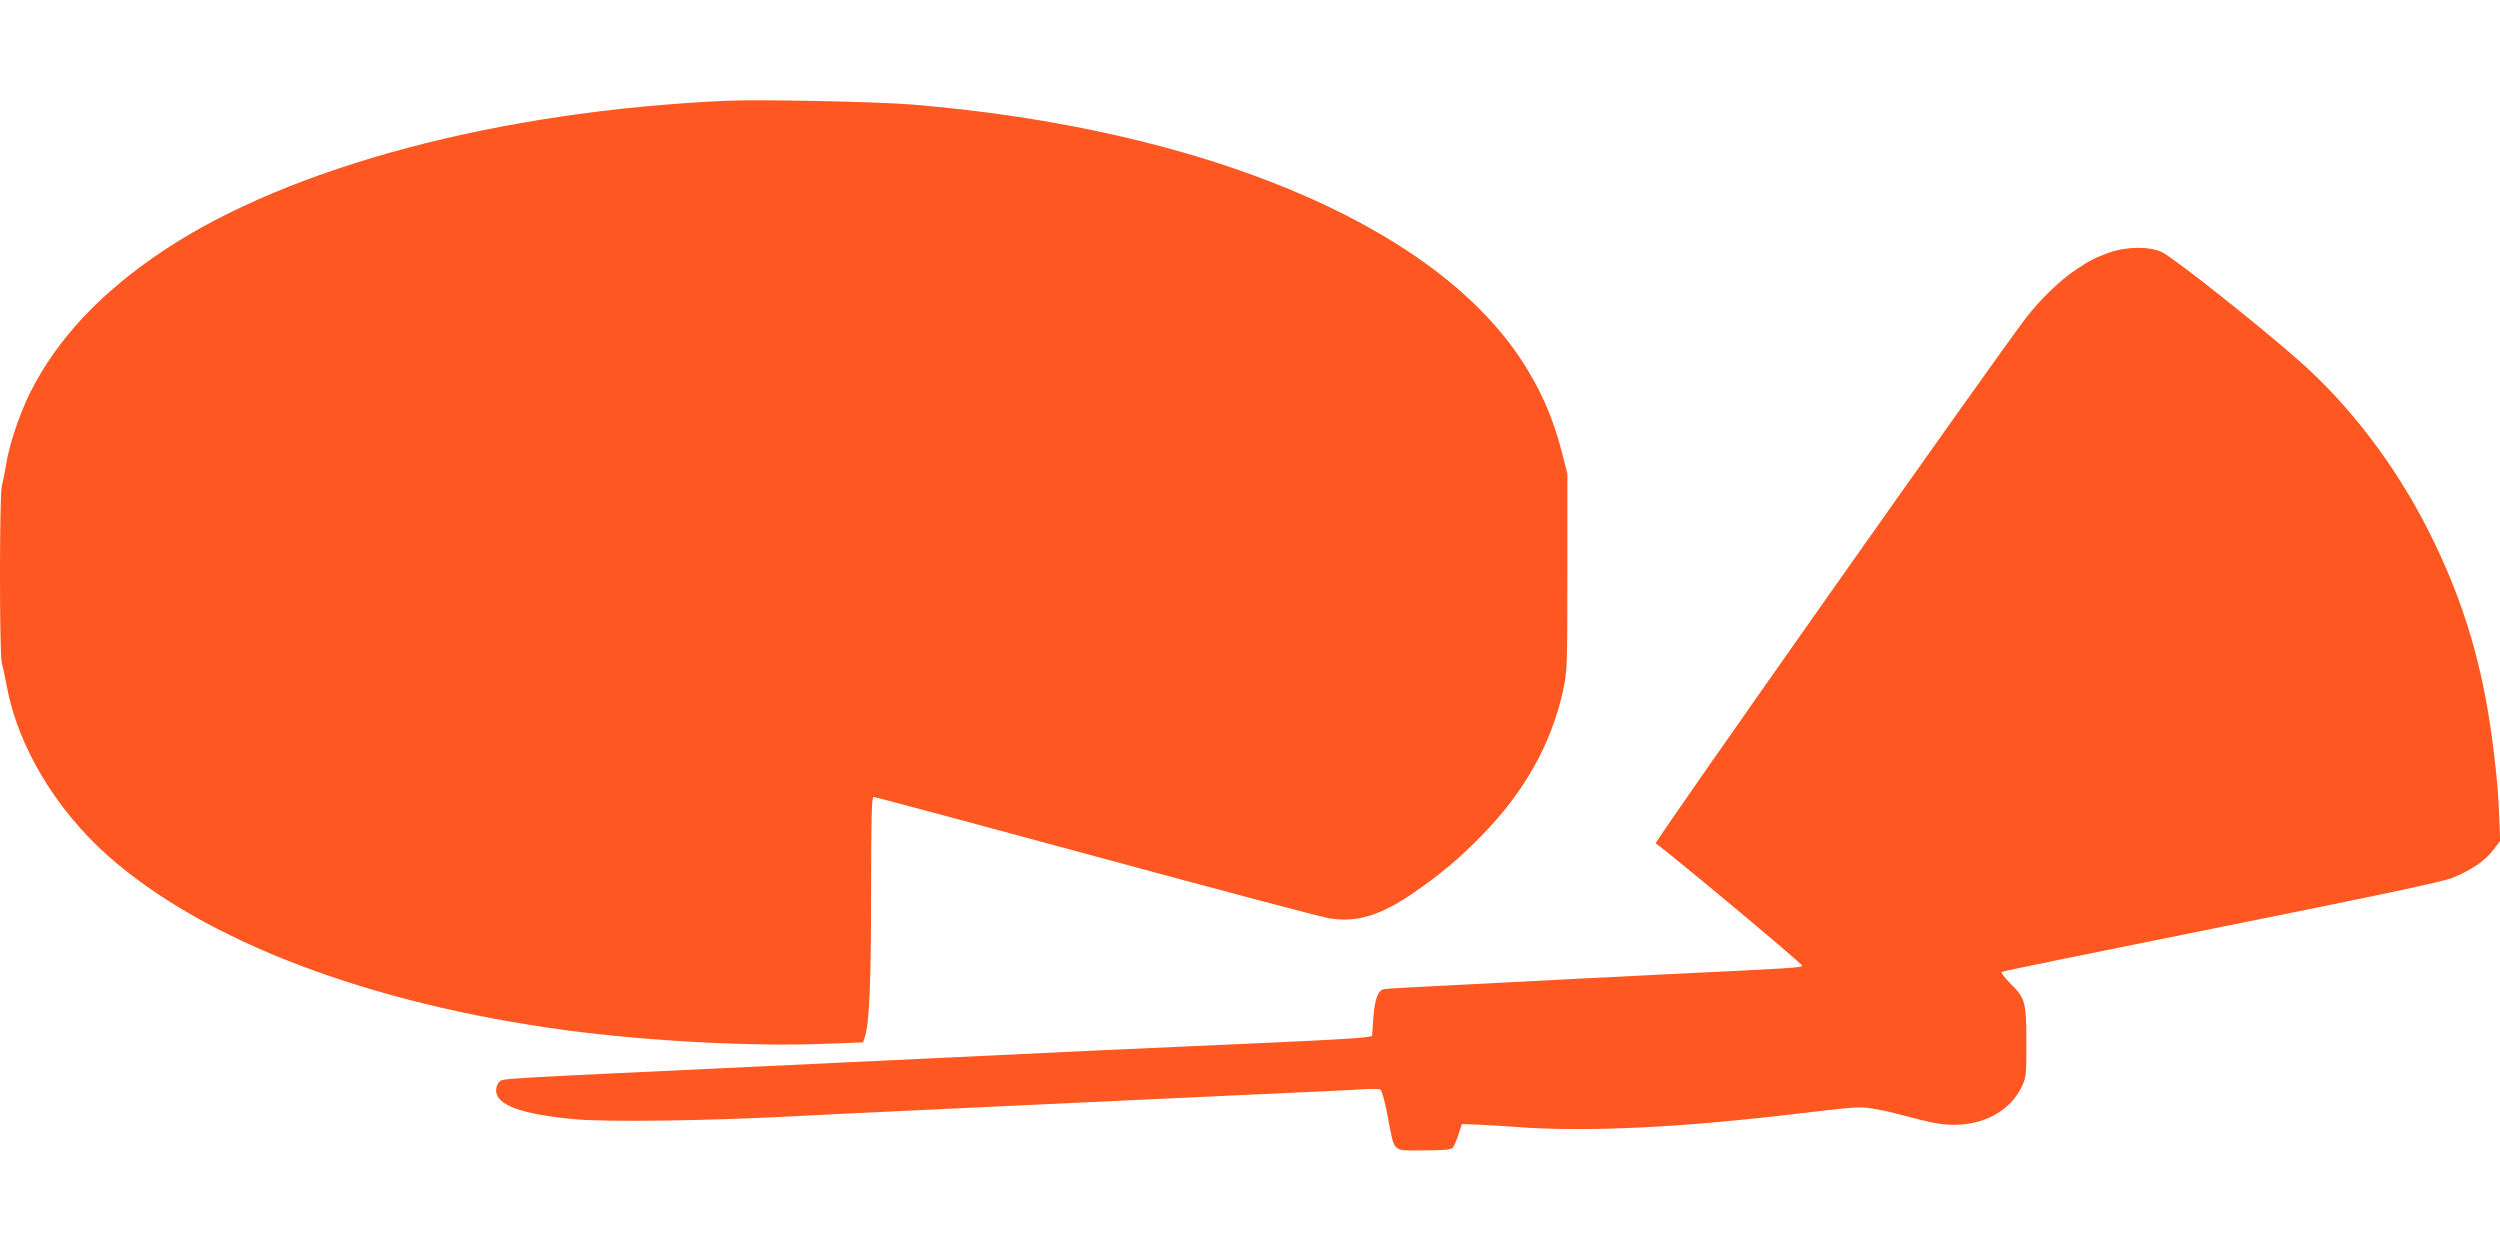
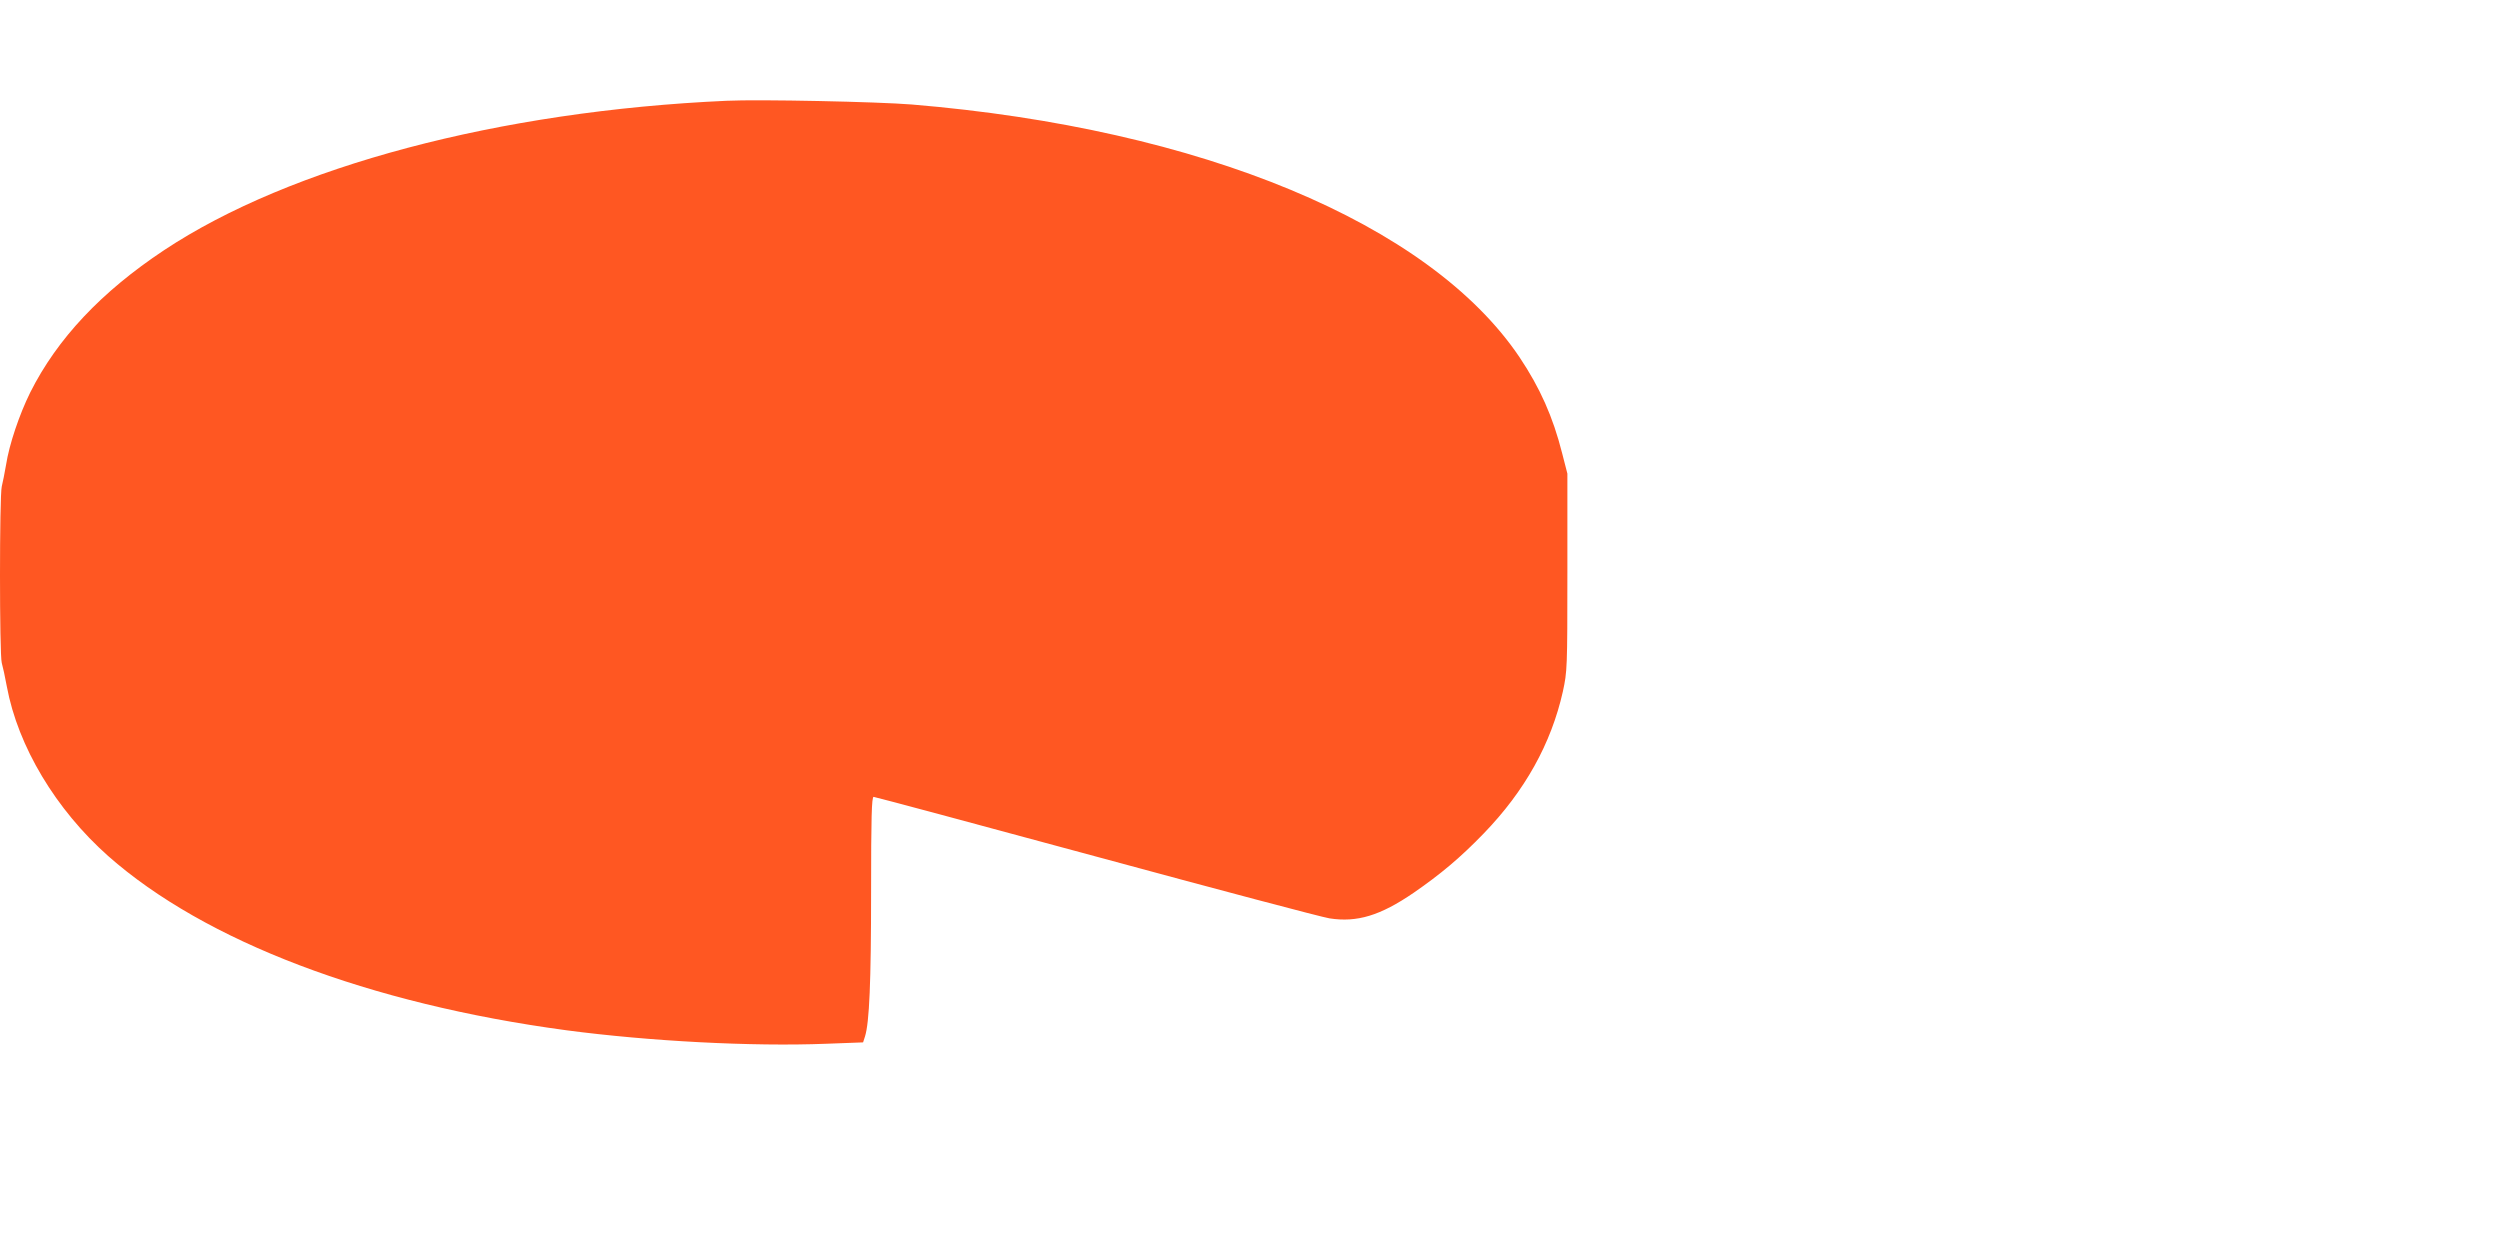
<svg xmlns="http://www.w3.org/2000/svg" version="1.0" width="1280pt" height="640pt" viewBox="0 0 1280 640" preserveAspectRatio="xMidYMid meet">
  <g transform="translate(0,640) scale(0.1,-0.1)" fill="#ff5722" stroke="none">
    <path d="M3720 5884 c-1163 -52 -2233 -336 -2880 -765 -321 -213 -547 -453 -685 -728 -56 -113 -108 -267 -124 -371 -7 -41 -17 -91 -22 -111 -12 -47 -12 -863 0 -903 5 -17 17 -71 26 -121 57 -307 251 -630 519 -868 495 -437 1334 -756 2346 -892 423 -56 950 -84 1331 -69 l188 7 10 31 c22 71 31 276 31 738 0 384 3 488 13 488 6 0 518 -137 1137 -305 619 -168 1158 -311 1197 -317 141 -22 260 14 431 131 139 96 239 180 358 303 211 218 346 460 406 728 22 102 23 117 23 610 l0 505 -27 105 c-47 186 -113 334 -218 491 -461 685 -1630 1171 -3112 1294 -172 14 -781 27 -948 19z" />
-     <path d="M10800 5107 c-77 -28 -97 -38 -173 -89 -82 -55 -180 -150 -252 -243 -144 -186 -1907 -2687 -1898 -2693 66 -45 753 -618 750 -626 -4 -11 -43 -13 -712 -45 -126 -7 -313 -16 -415 -21 -102 -5 -276 -14 -387 -20 -496 -25 -609 -31 -629 -35 -30 -7 -46 -53 -53 -153 l-6 -87 -45 -7 c-25 -4 -256 -17 -515 -28 -258 -12 -657 -30 -885 -40 -228 -11 -606 -29 -840 -40 -234 -11 -614 -29 -845 -40 -1358 -64 -1319 -61 -1337 -78 -10 -8 -18 -28 -18 -44 0 -77 131 -124 410 -149 163 -14 657 -8 1100 15 168 9 501 25 740 36 239 11 575 27 745 35 171 8 555 26 855 40 300 13 573 26 606 29 34 2 67 0 73 -3 6 -4 23 -66 36 -137 37 -191 19 -174 184 -174 100 0 141 4 149 13 6 7 19 37 29 67 l18 55 80 -3 c44 -2 139 -7 210 -13 358 -25 827 -3 1445 71 222 26 259 30 312 30 32 0 109 -14 175 -31 203 -54 244 -61 328 -57 138 7 259 79 312 186 28 56 28 60 28 237 0 208 -5 224 -87 305 -27 27 -44 51 -39 54 6 4 511 107 1123 230 803 161 1133 231 1183 251 95 38 171 89 211 144 l35 46 -5 125 c-6 126 -7 149 -26 315 -51 440 -151 782 -340 1155 -166 327 -397 631 -653 858 -202 179 -638 525 -706 560 -62 31 -180 31 -271 -1z" />
  </g>
</svg>